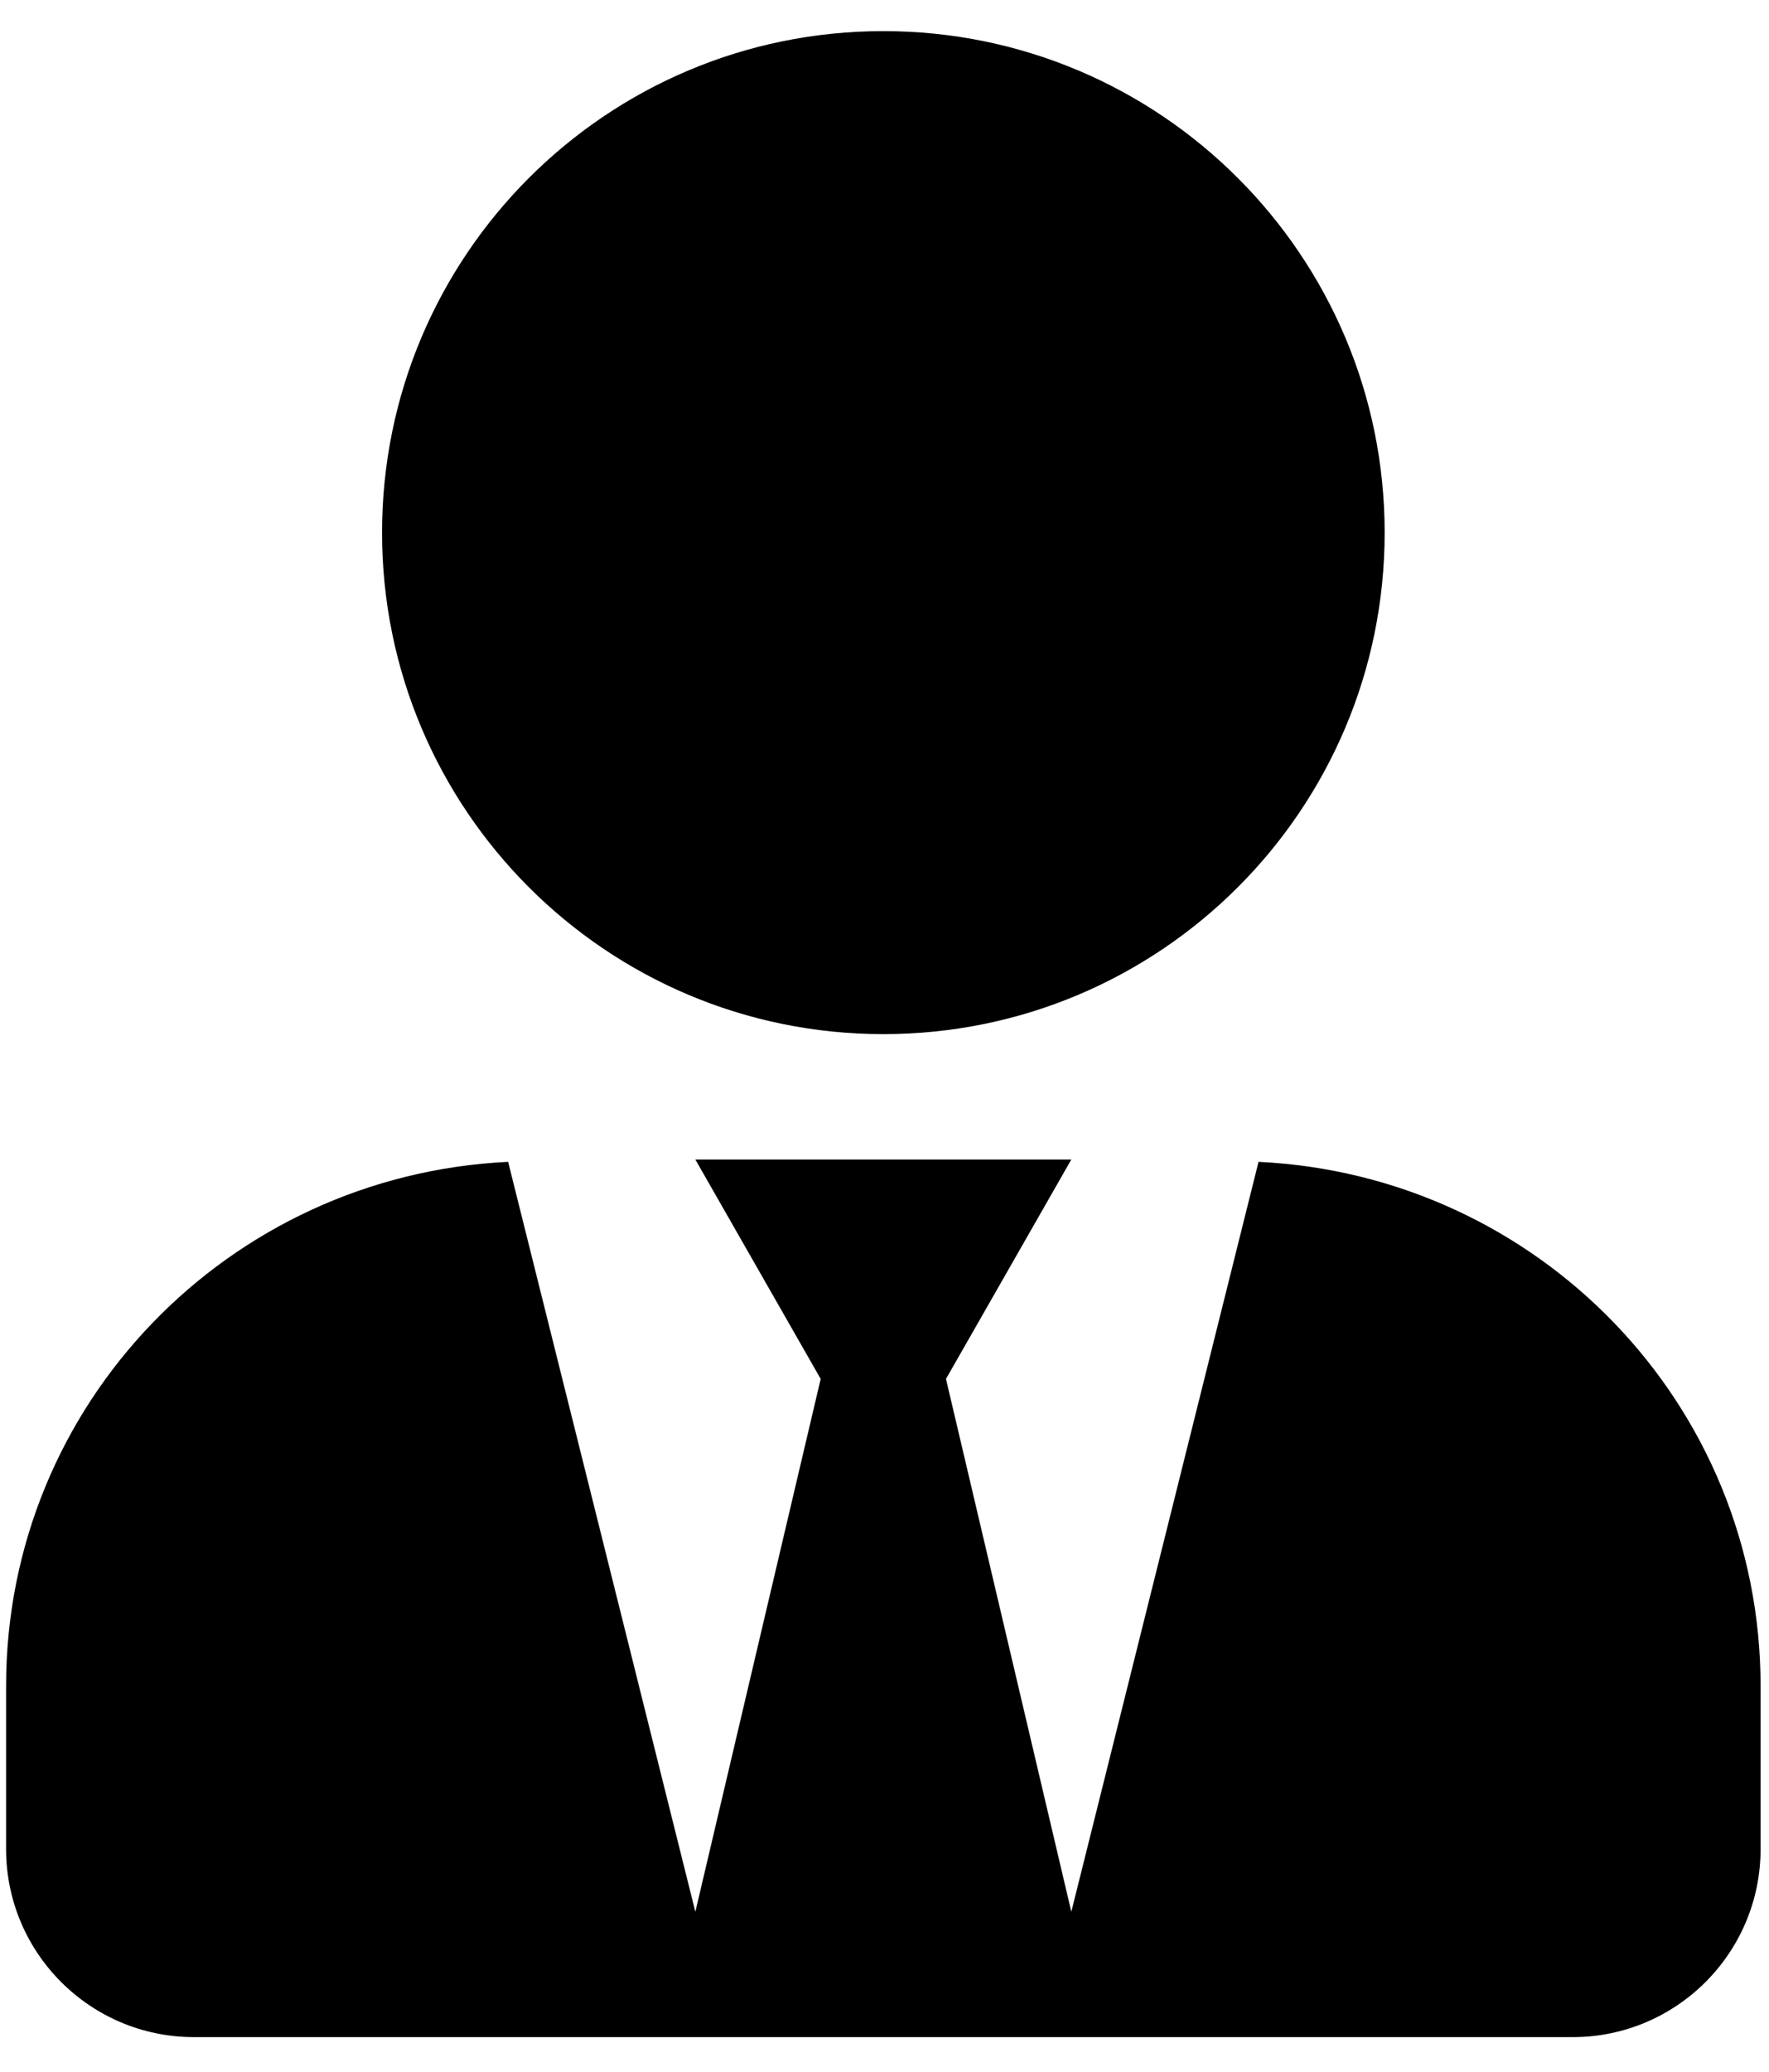
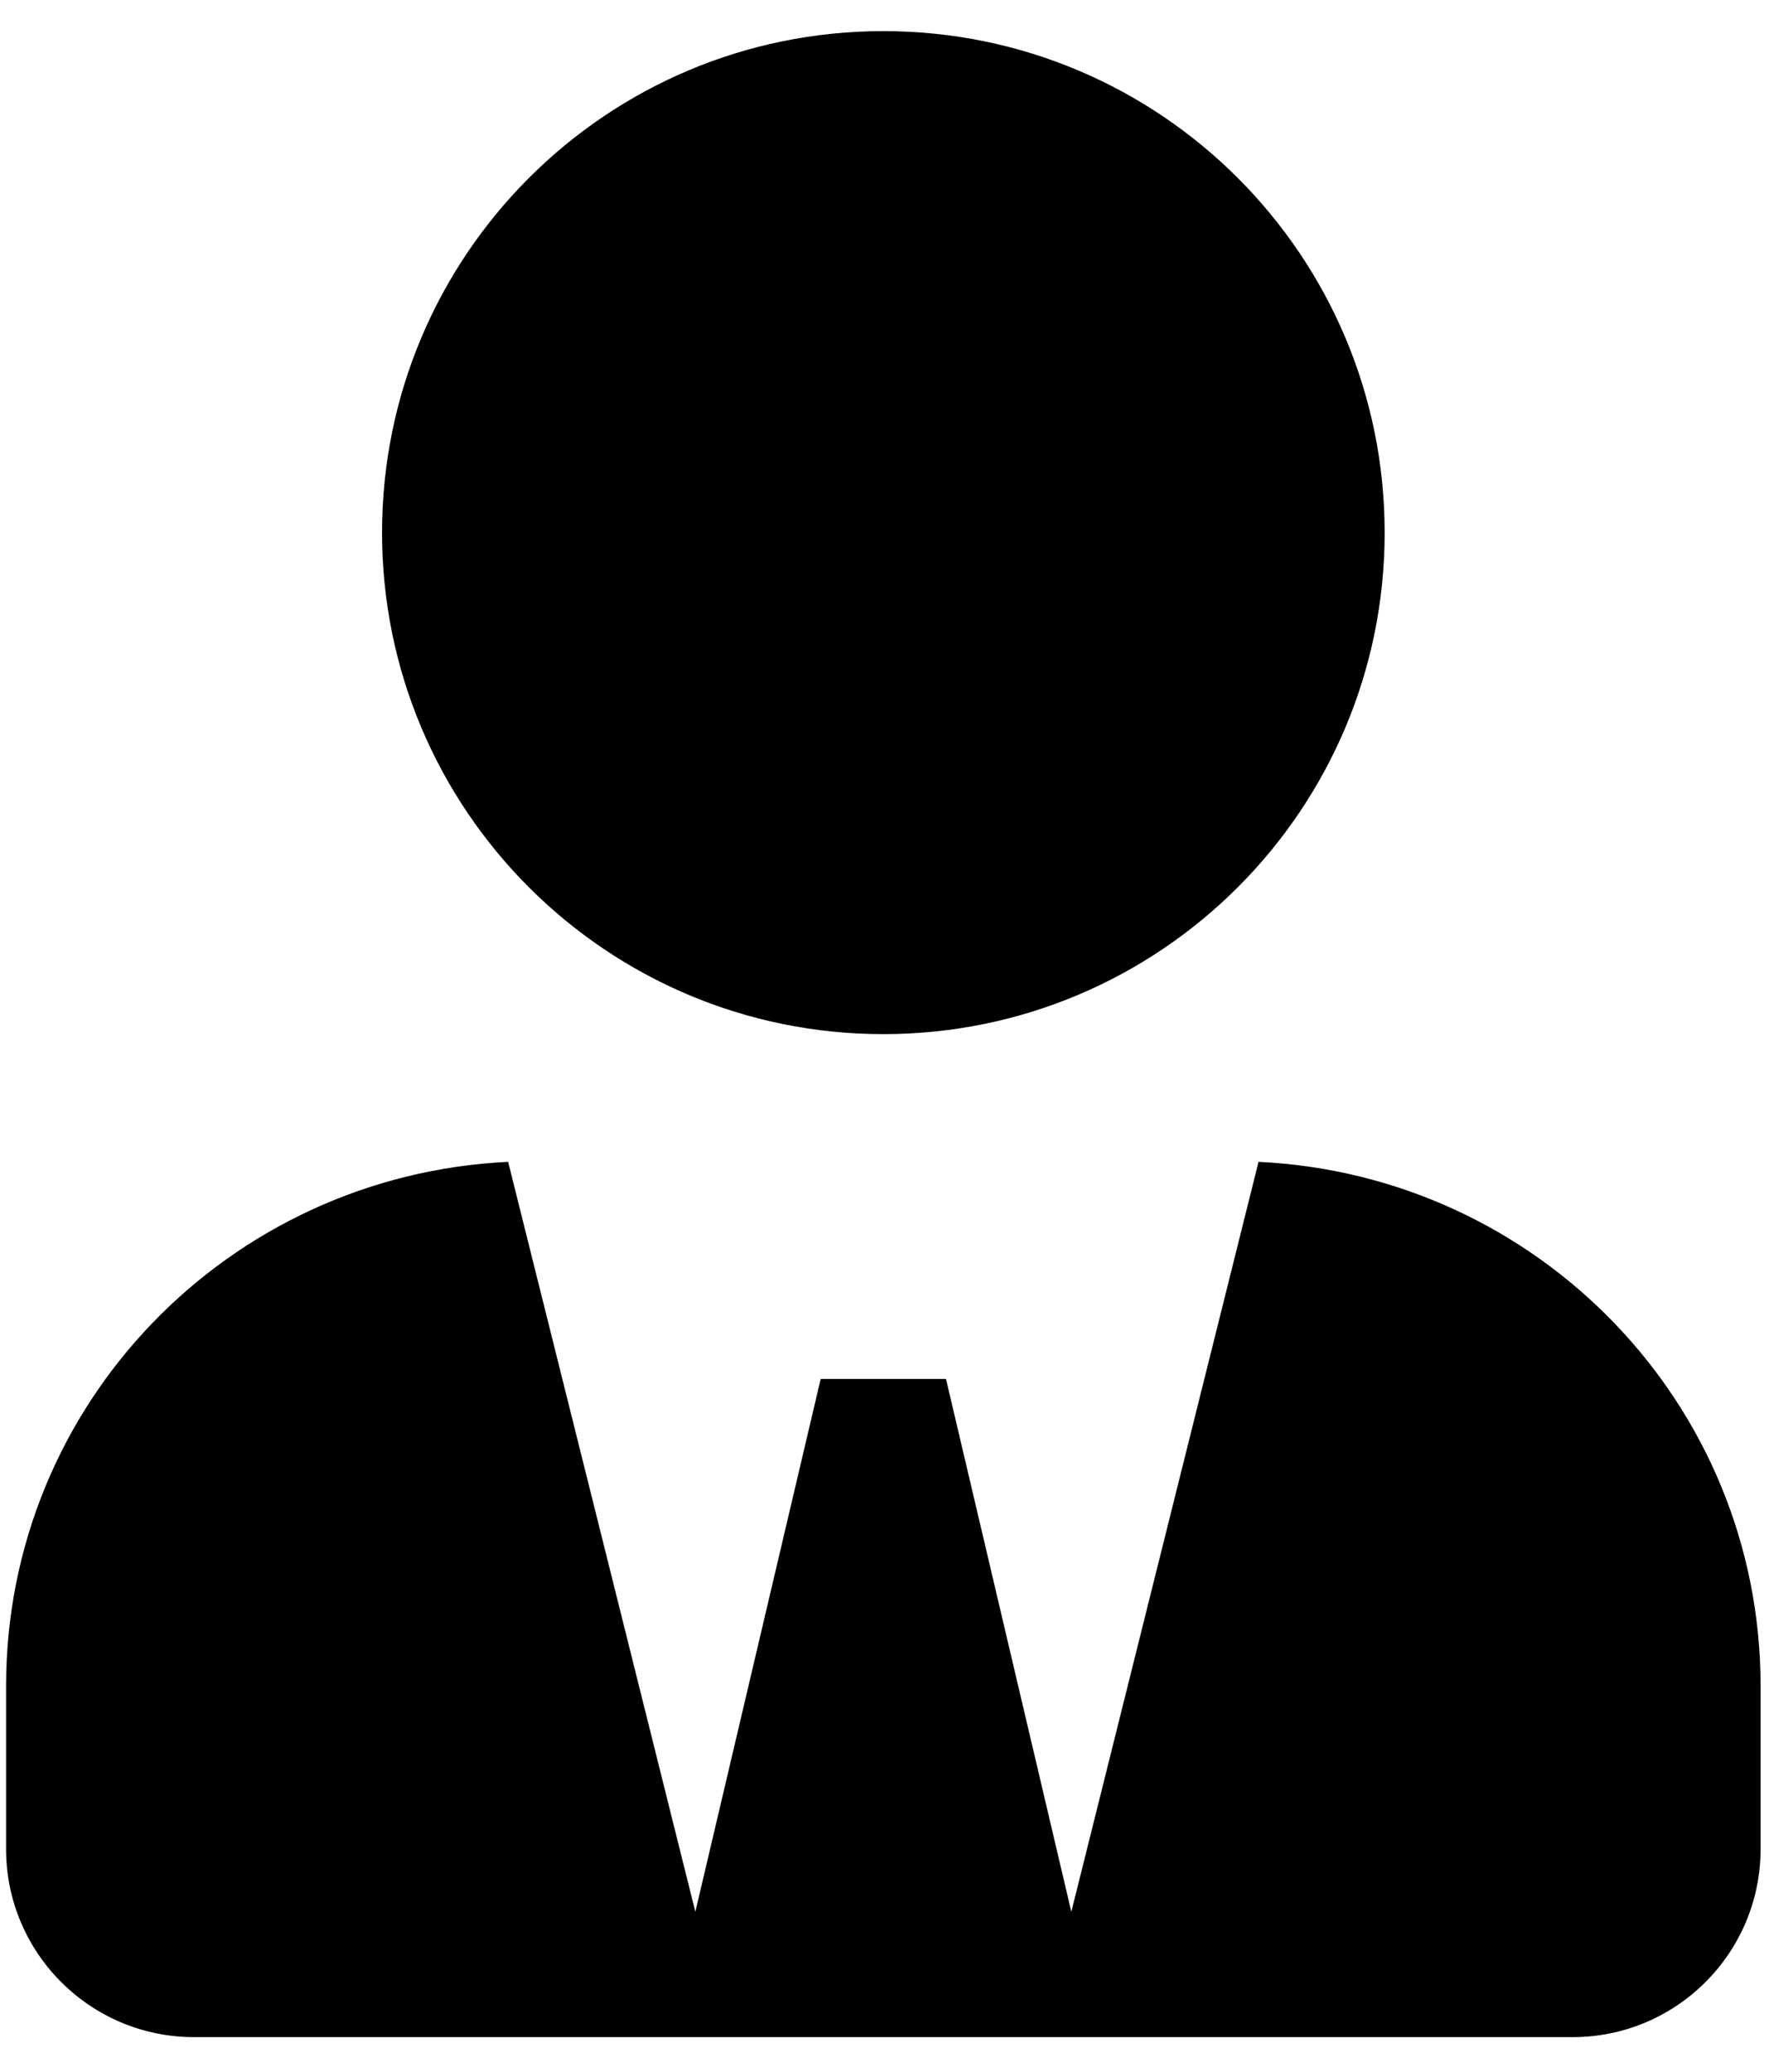
<svg xmlns="http://www.w3.org/2000/svg" fill="none" viewBox="0 0 41 48" height="48" width="41">
  <g id="Frame 16">
    <g id="ðŸ¦† icon &quot;User Tie&quot;">
-       <path fill="black" d="M20.473 23.958C26.89 23.958 32.092 18.757 32.092 12.34C32.092 5.922 26.89 0.721 20.473 0.721C14.056 0.721 8.855 5.922 8.855 12.34C8.855 18.757 14.056 23.958 20.473 23.958ZM29.169 26.917L24.83 44.291L21.925 31.946L24.83 26.863H16.116L19.021 31.946L16.116 44.291L11.777 26.917C5.305 27.226 0.141 32.518 0.141 39.062V42.838C0.141 45.244 2.092 47.195 4.498 47.195H36.449C38.854 47.195 40.805 45.244 40.805 42.838V39.062C40.805 32.518 35.641 27.226 29.169 26.917Z" id="Vector" />
+       <path fill="black" d="M20.473 23.958C26.89 23.958 32.092 18.757 32.092 12.34C32.092 5.922 26.89 0.721 20.473 0.721C14.056 0.721 8.855 5.922 8.855 12.34C8.855 18.757 14.056 23.958 20.473 23.958ZM29.169 26.917L24.83 44.291L21.925 31.946H16.116L19.021 31.946L16.116 44.291L11.777 26.917C5.305 27.226 0.141 32.518 0.141 39.062V42.838C0.141 45.244 2.092 47.195 4.498 47.195H36.449C38.854 47.195 40.805 45.244 40.805 42.838V39.062C40.805 32.518 35.641 27.226 29.169 26.917Z" id="Vector" />
    </g>
  </g>
</svg>